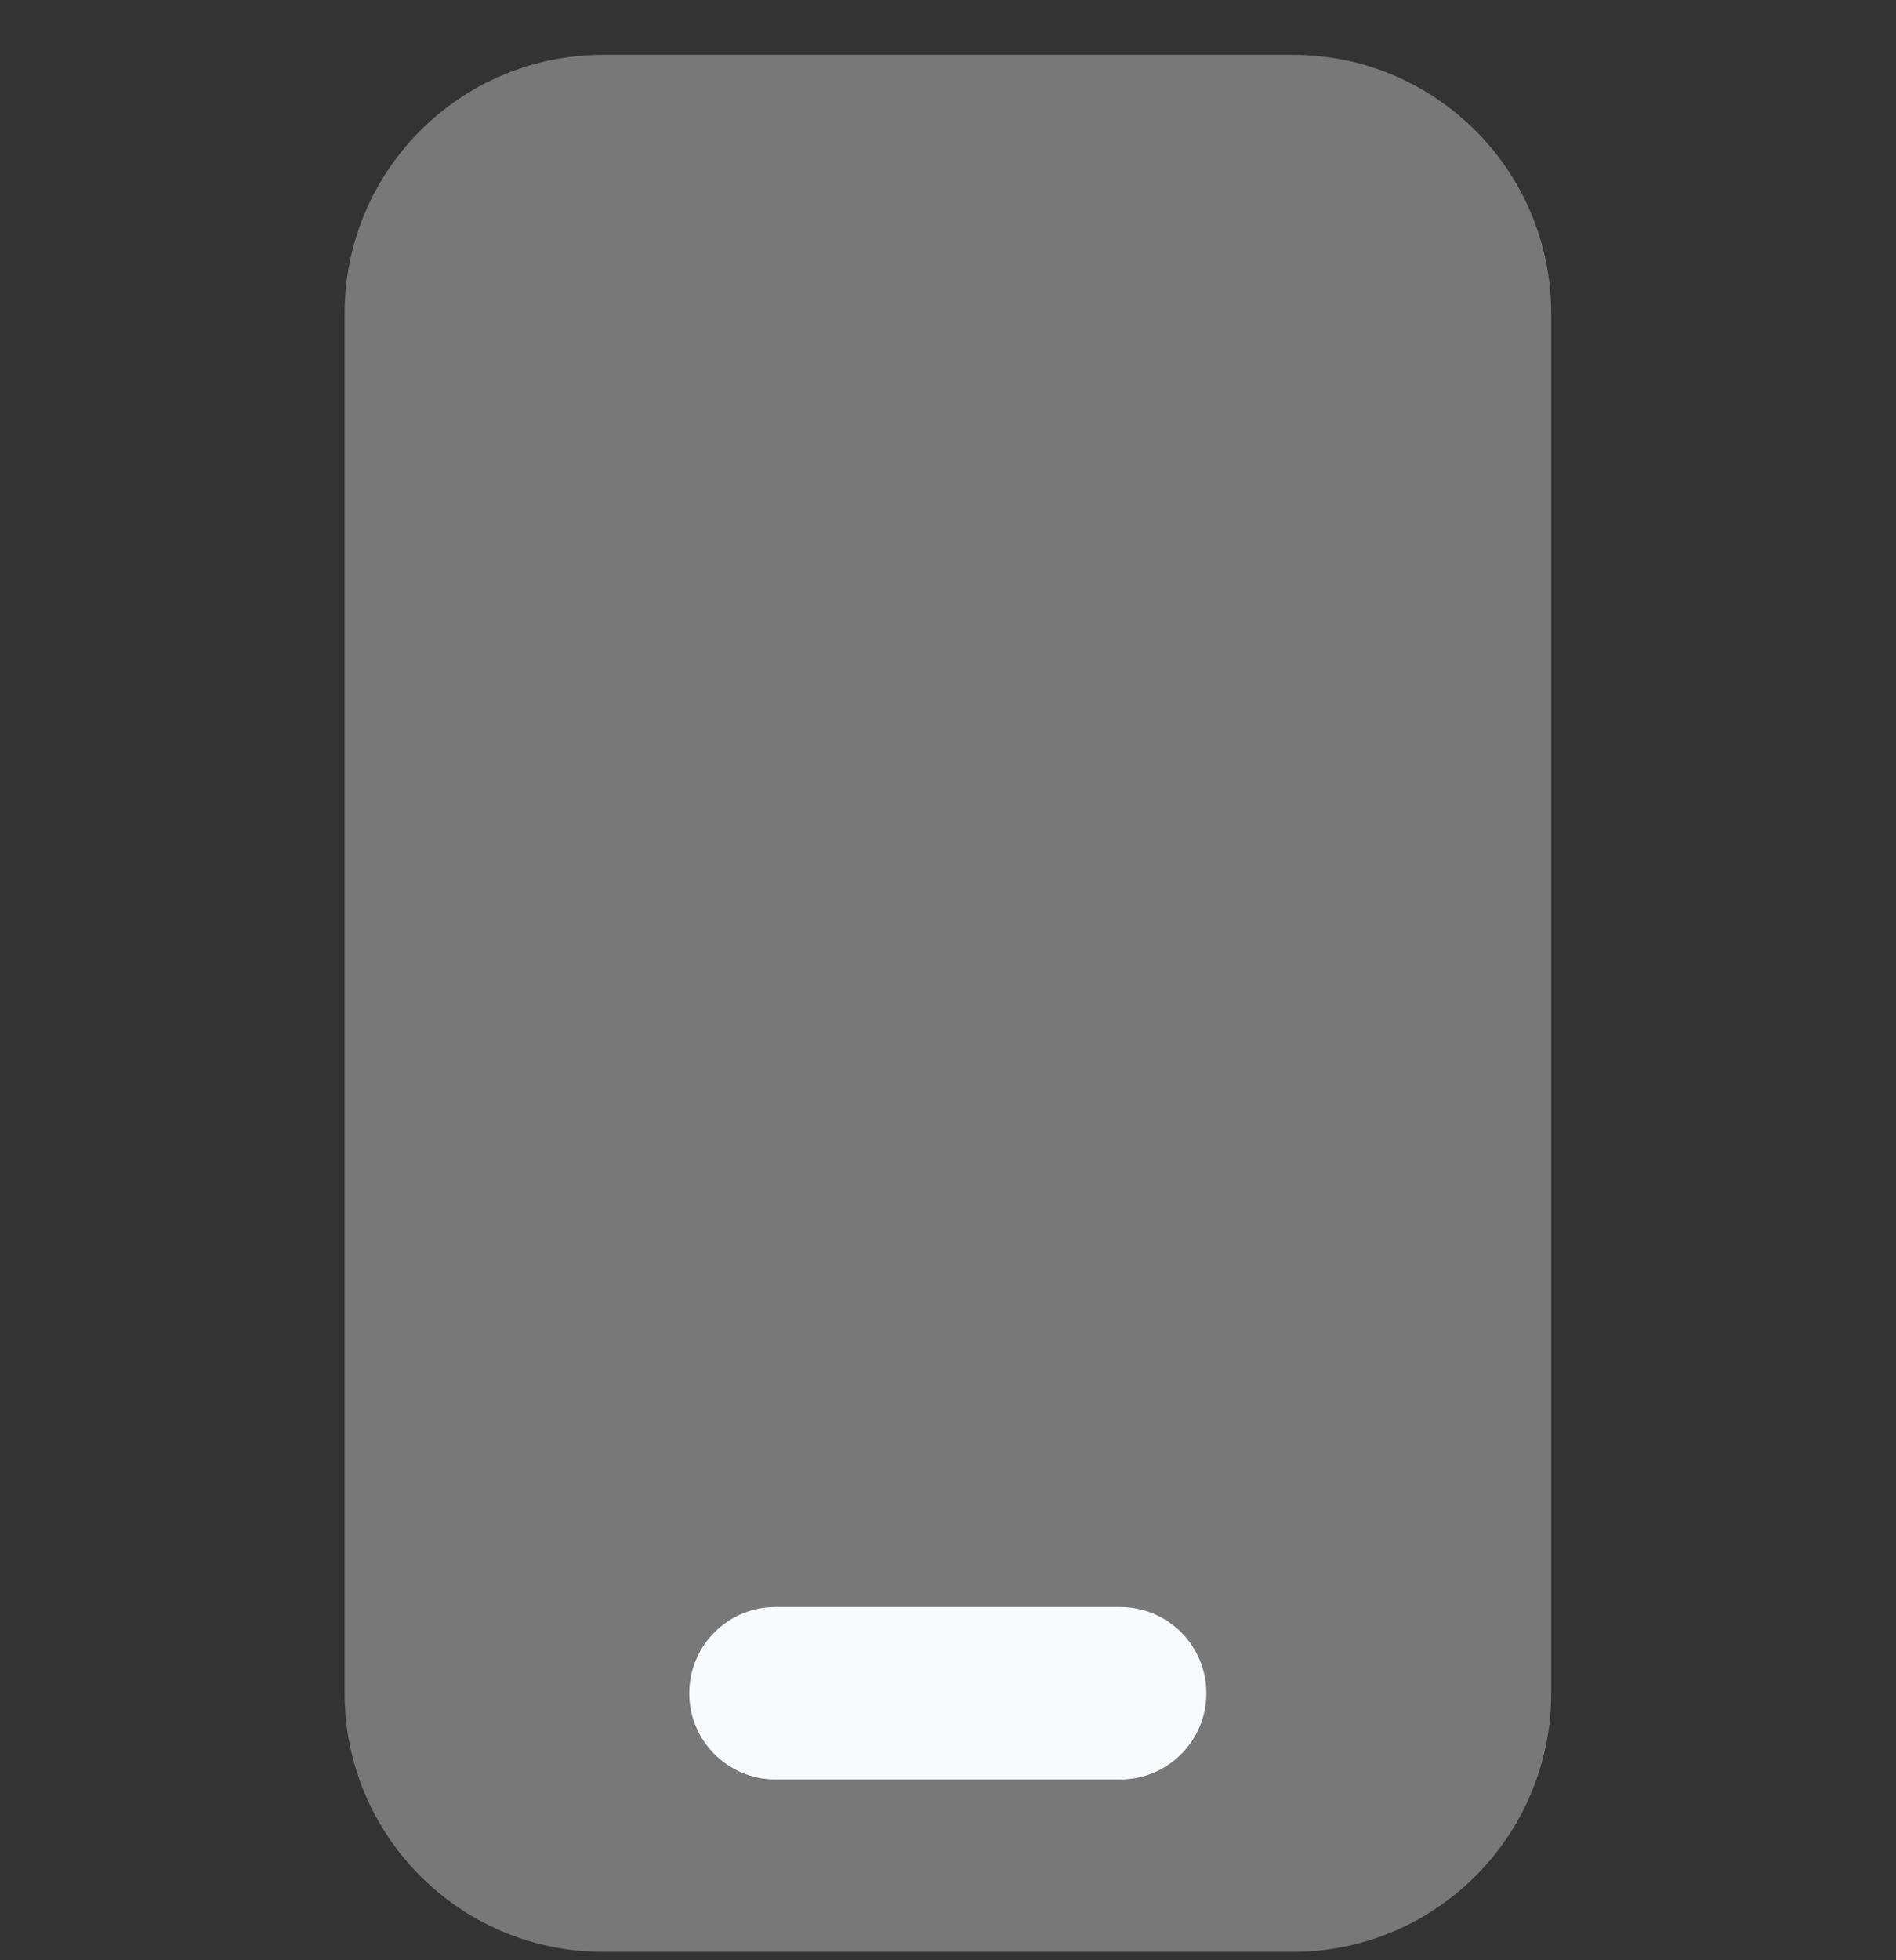
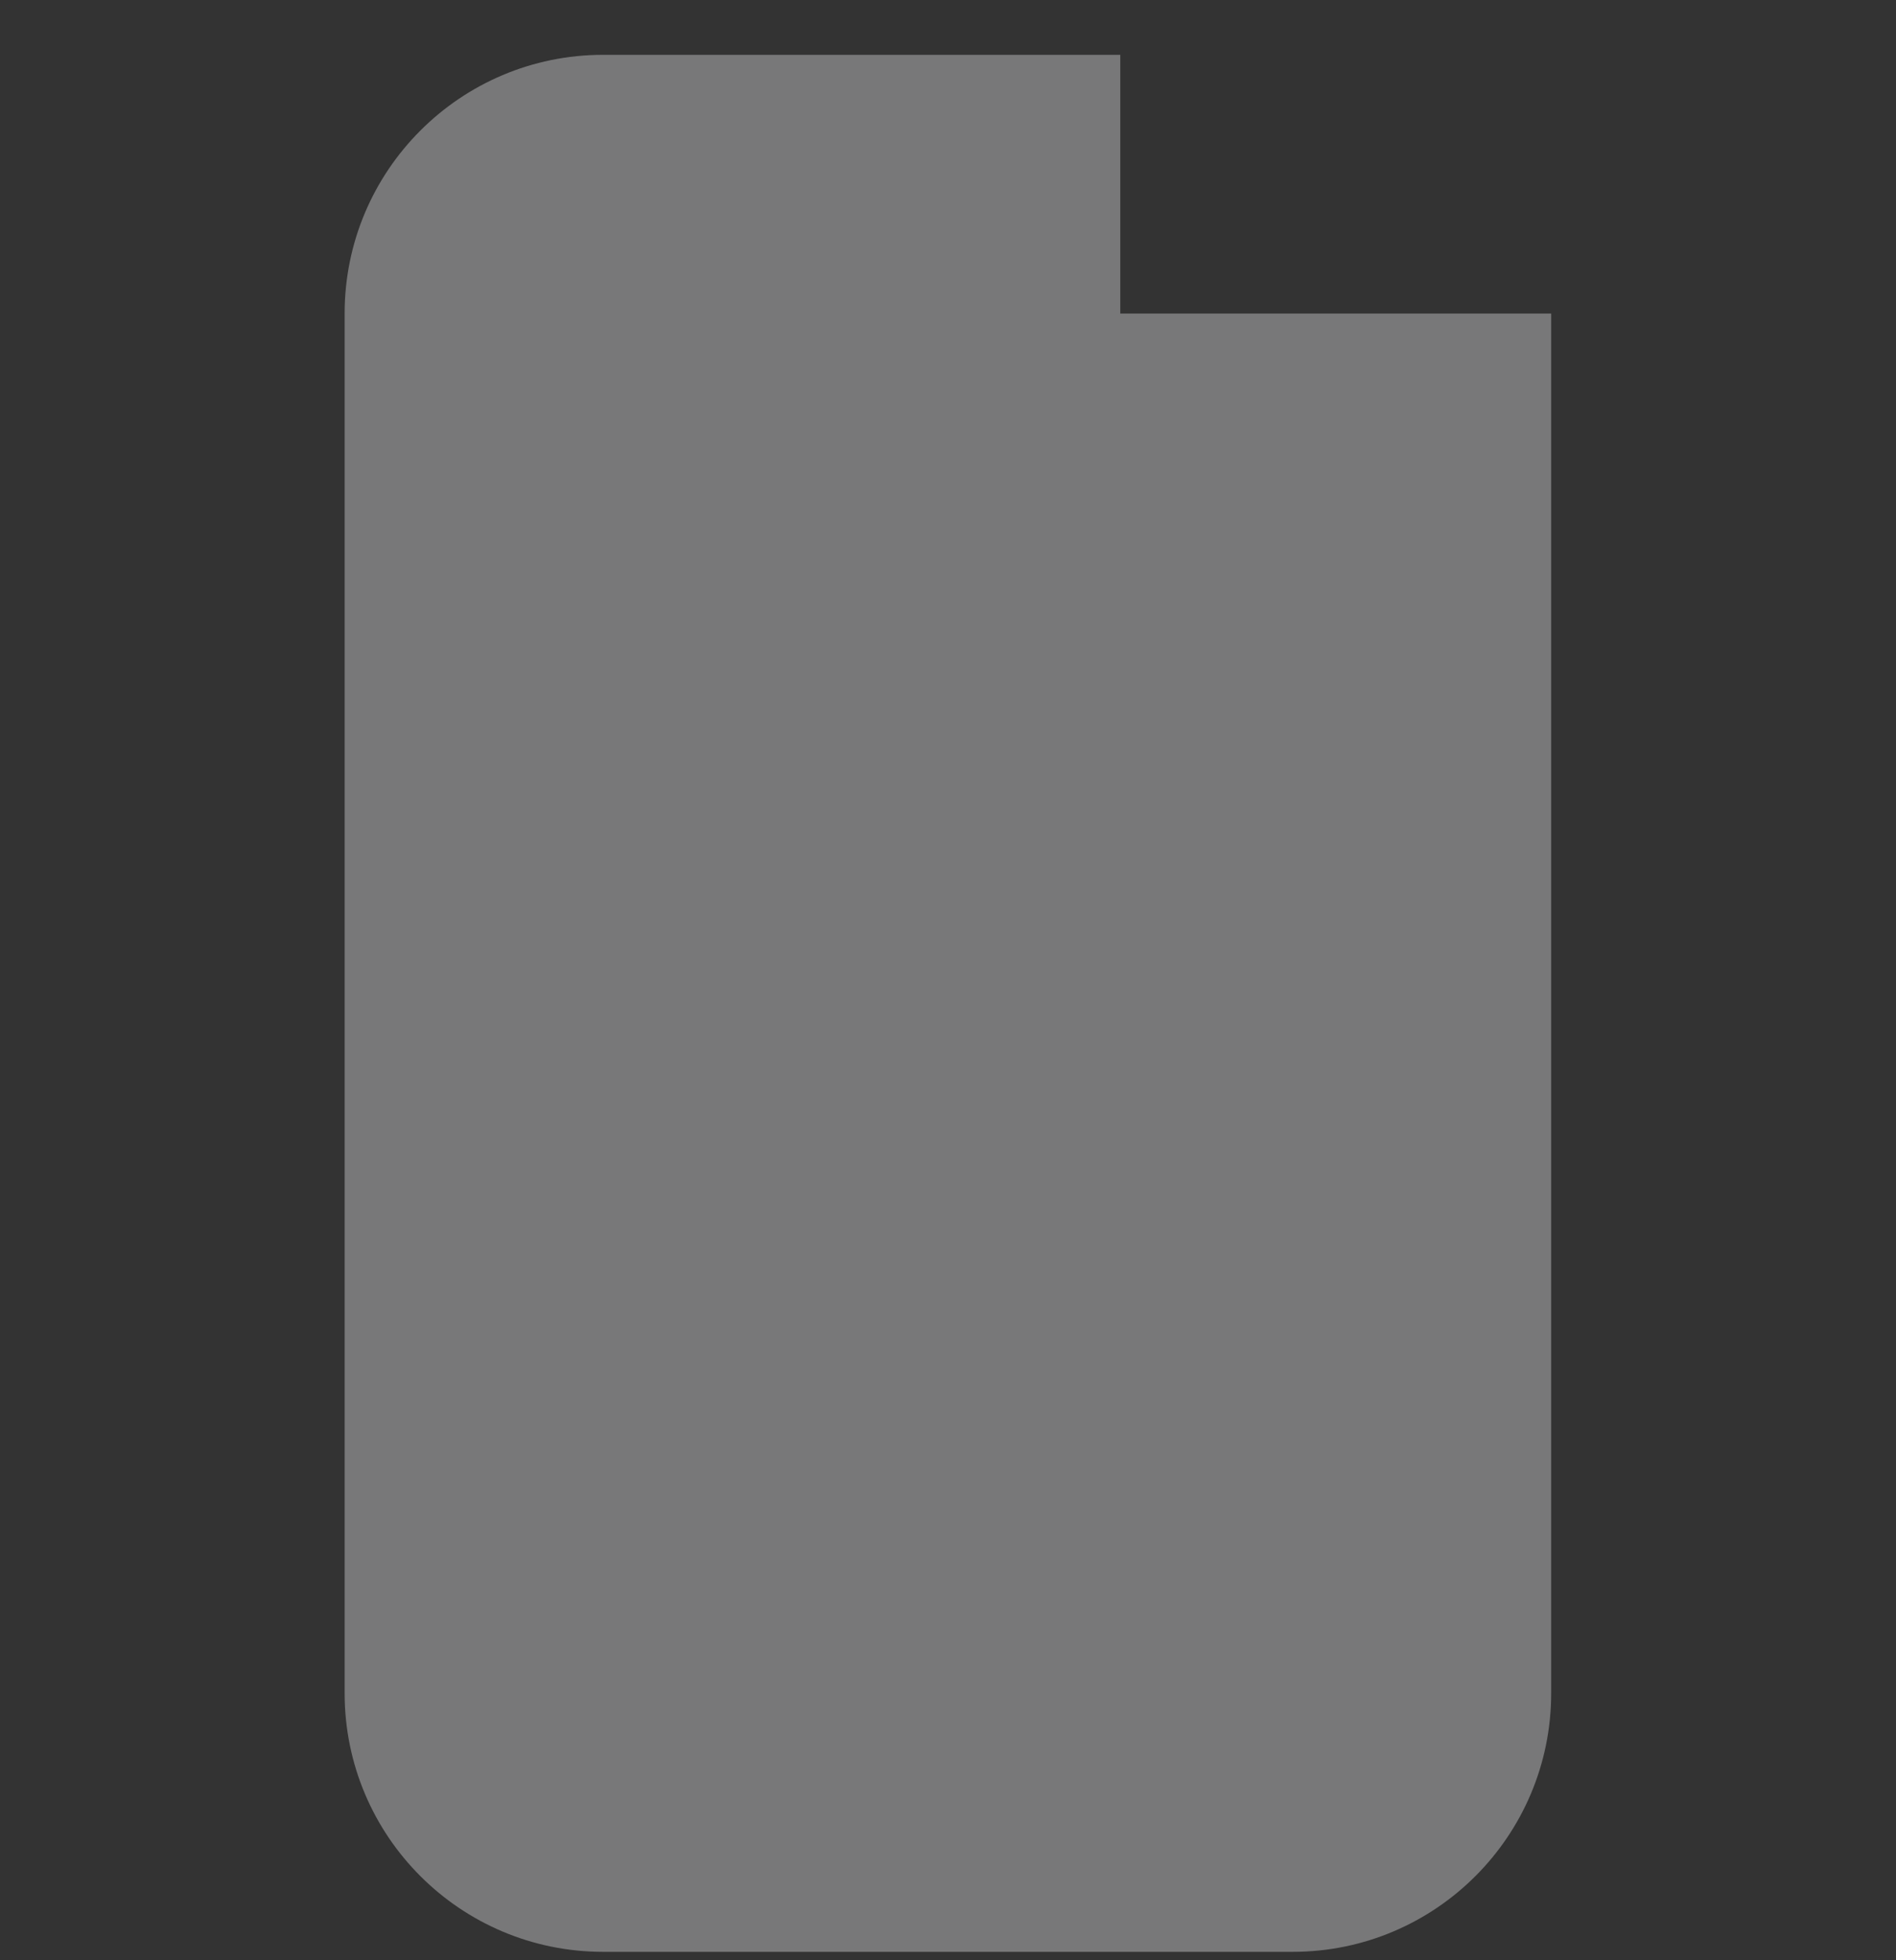
<svg xmlns="http://www.w3.org/2000/svg" width="30" height="31" viewBox="0 0 30 31" fill="none">
  <rect x="0" y="0" width="30" height="31" fill="#333333" stroke="none" />
  <g clip-path="url(#clip0_2738_5226)">
-     <path opacity="0.35" d="M17.726 0.867H9.544C7.284 0.867 5.453 2.699 5.453 4.958V26.776C5.453 29.036 7.284 30.867 9.544 30.867H20.453C22.712 30.867 24.544 29.036 24.544 26.776V4.958V4.958C24.544 2.699 22.712 0.867 20.453 0.867H17.726Z" fill="#F9FAFB" />
-     <path d="M17.724 25.414C17.47 25.414 12.523 25.414 12.27 25.414C11.517 25.414 10.906 26.025 10.906 26.778C10.906 27.53 11.517 28.141 12.27 28.141C12.523 28.141 17.47 28.141 17.724 28.141C18.477 28.141 19.088 27.53 19.088 26.778C19.088 26.025 18.477 25.414 17.724 25.414Z" fill="#F9FAFB" />
+     <path opacity="0.35" d="M17.726 0.867H9.544C7.284 0.867 5.453 2.699 5.453 4.958V26.776C5.453 29.036 7.284 30.867 9.544 30.867H20.453C22.712 30.867 24.544 29.036 24.544 26.776V4.958V4.958H17.726Z" fill="#F9FAFB" />
  </g>
  <defs>
    <clipPath id="clip0_2738_5226">
      <rect width="30" height="30" fill="white" transform="translate(0 0.867)" />
    </clipPath>
  </defs>
</svg>